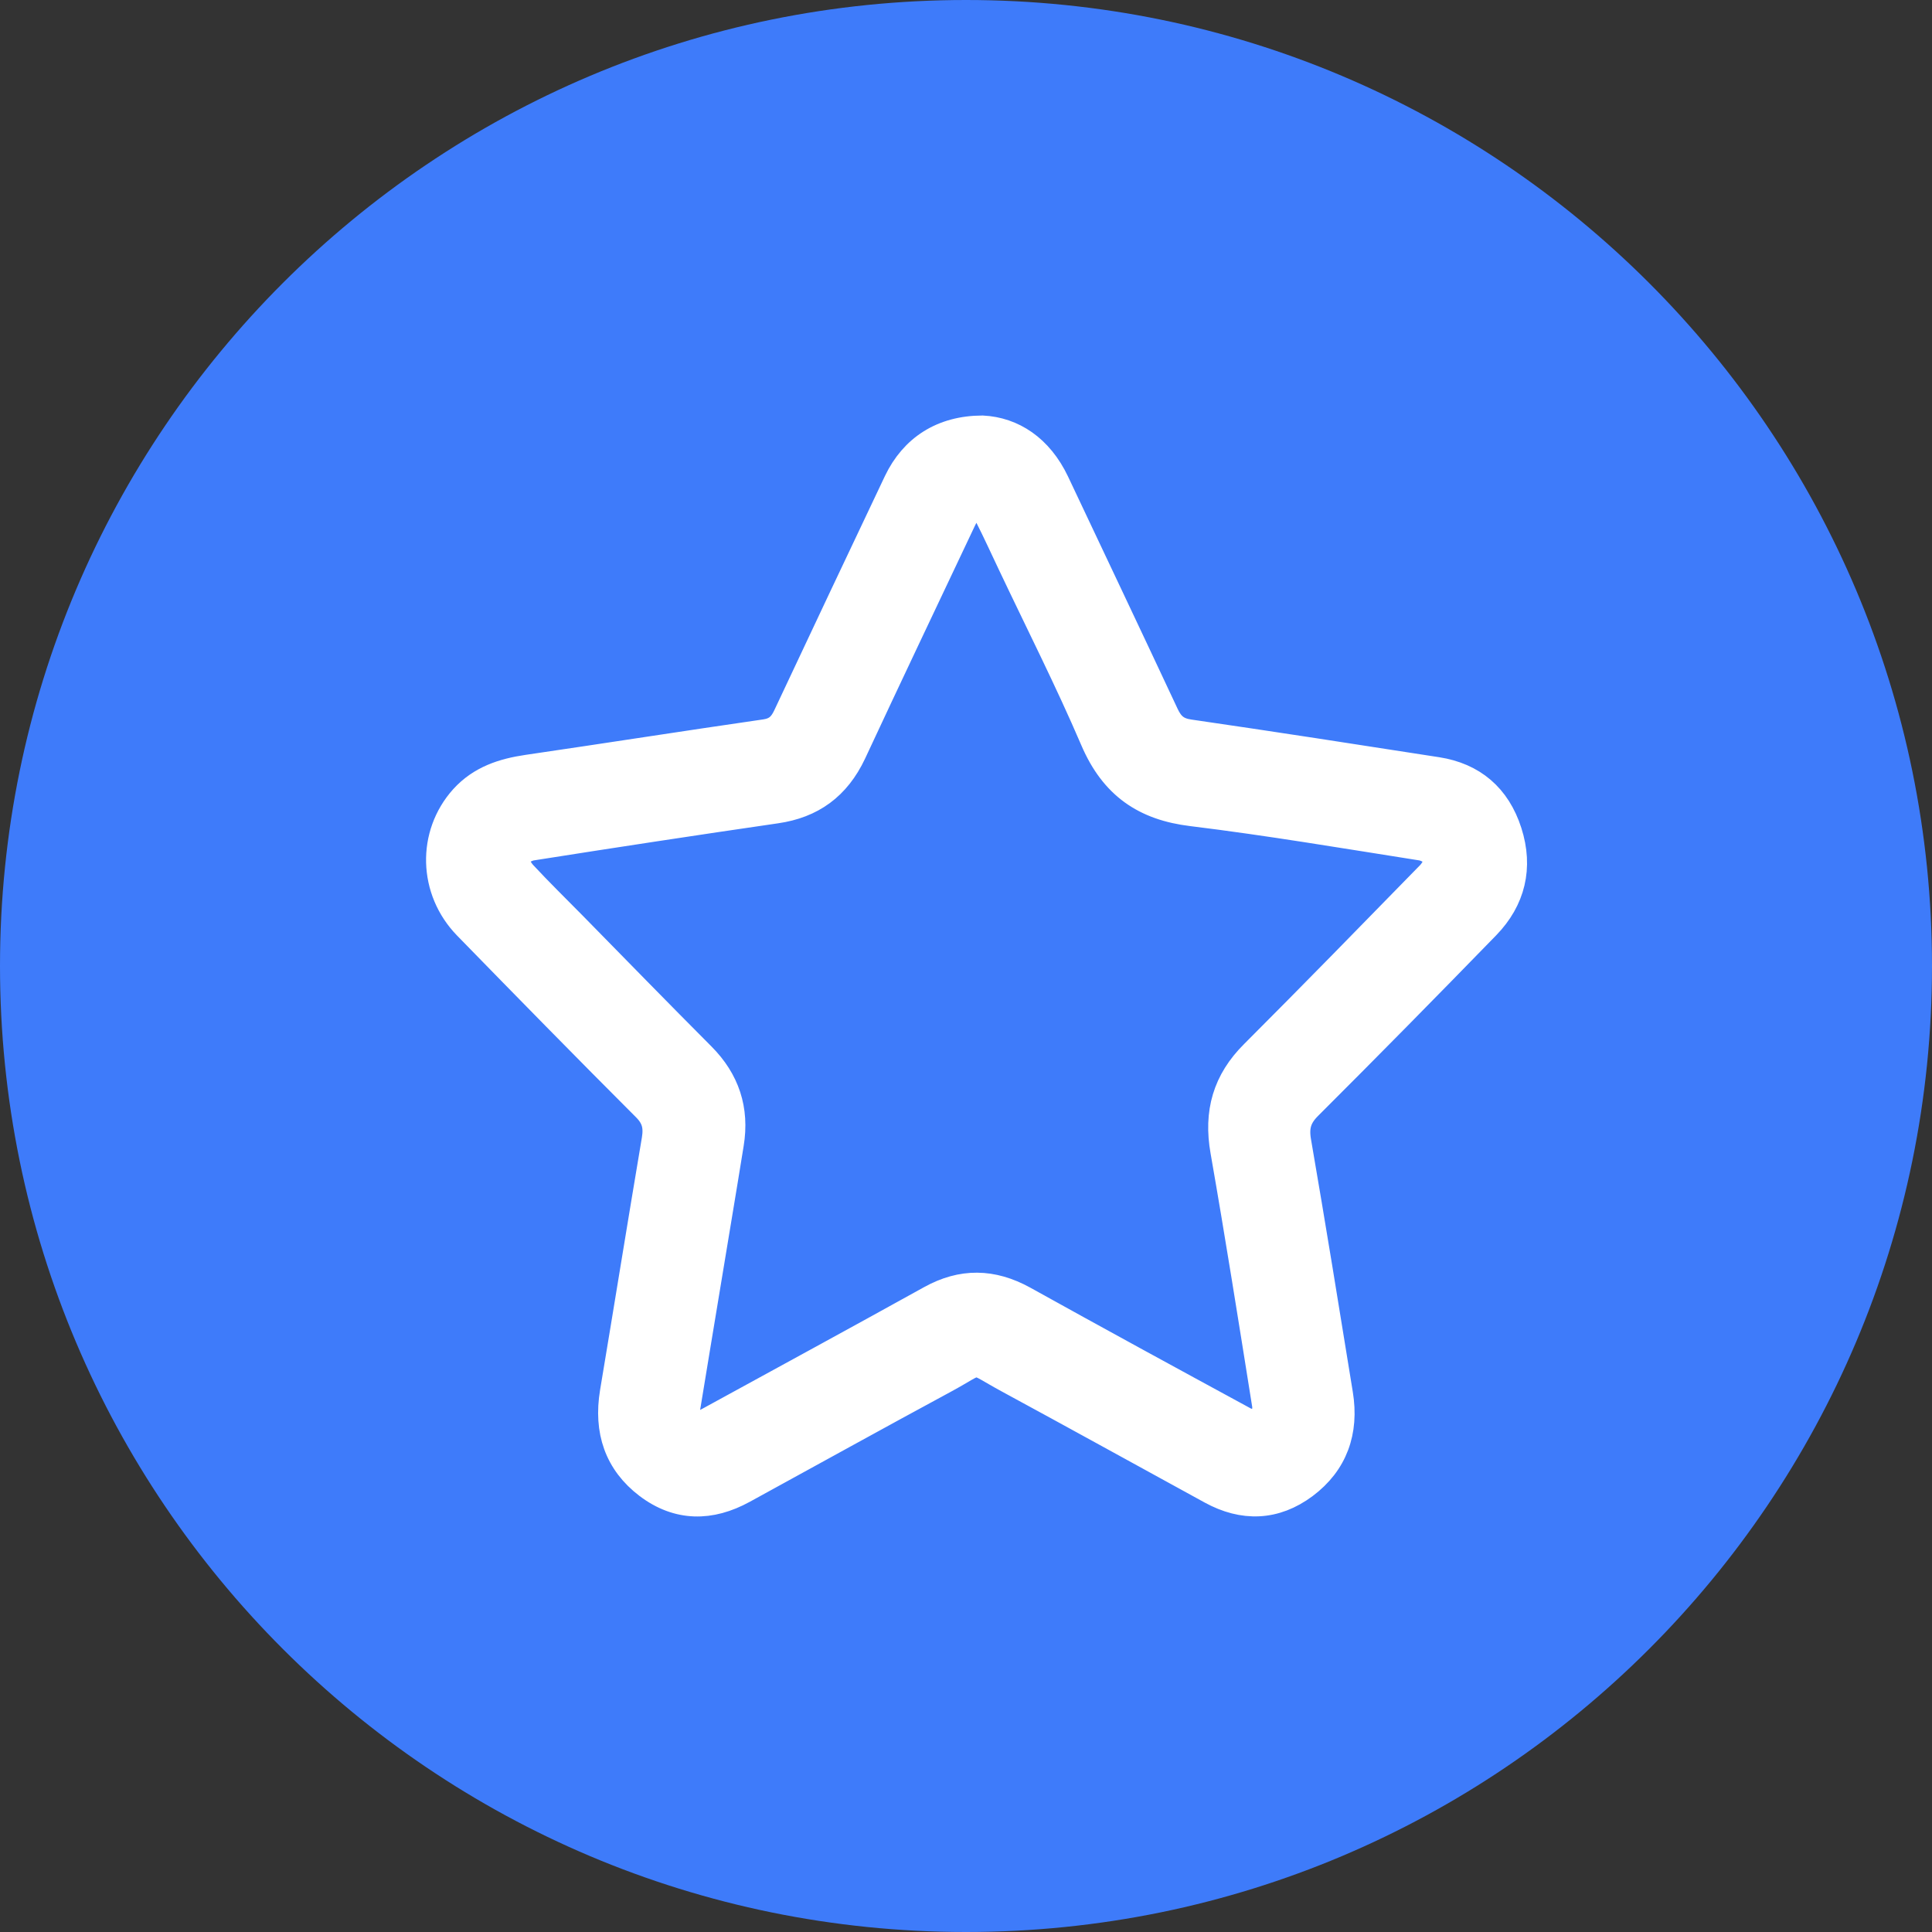
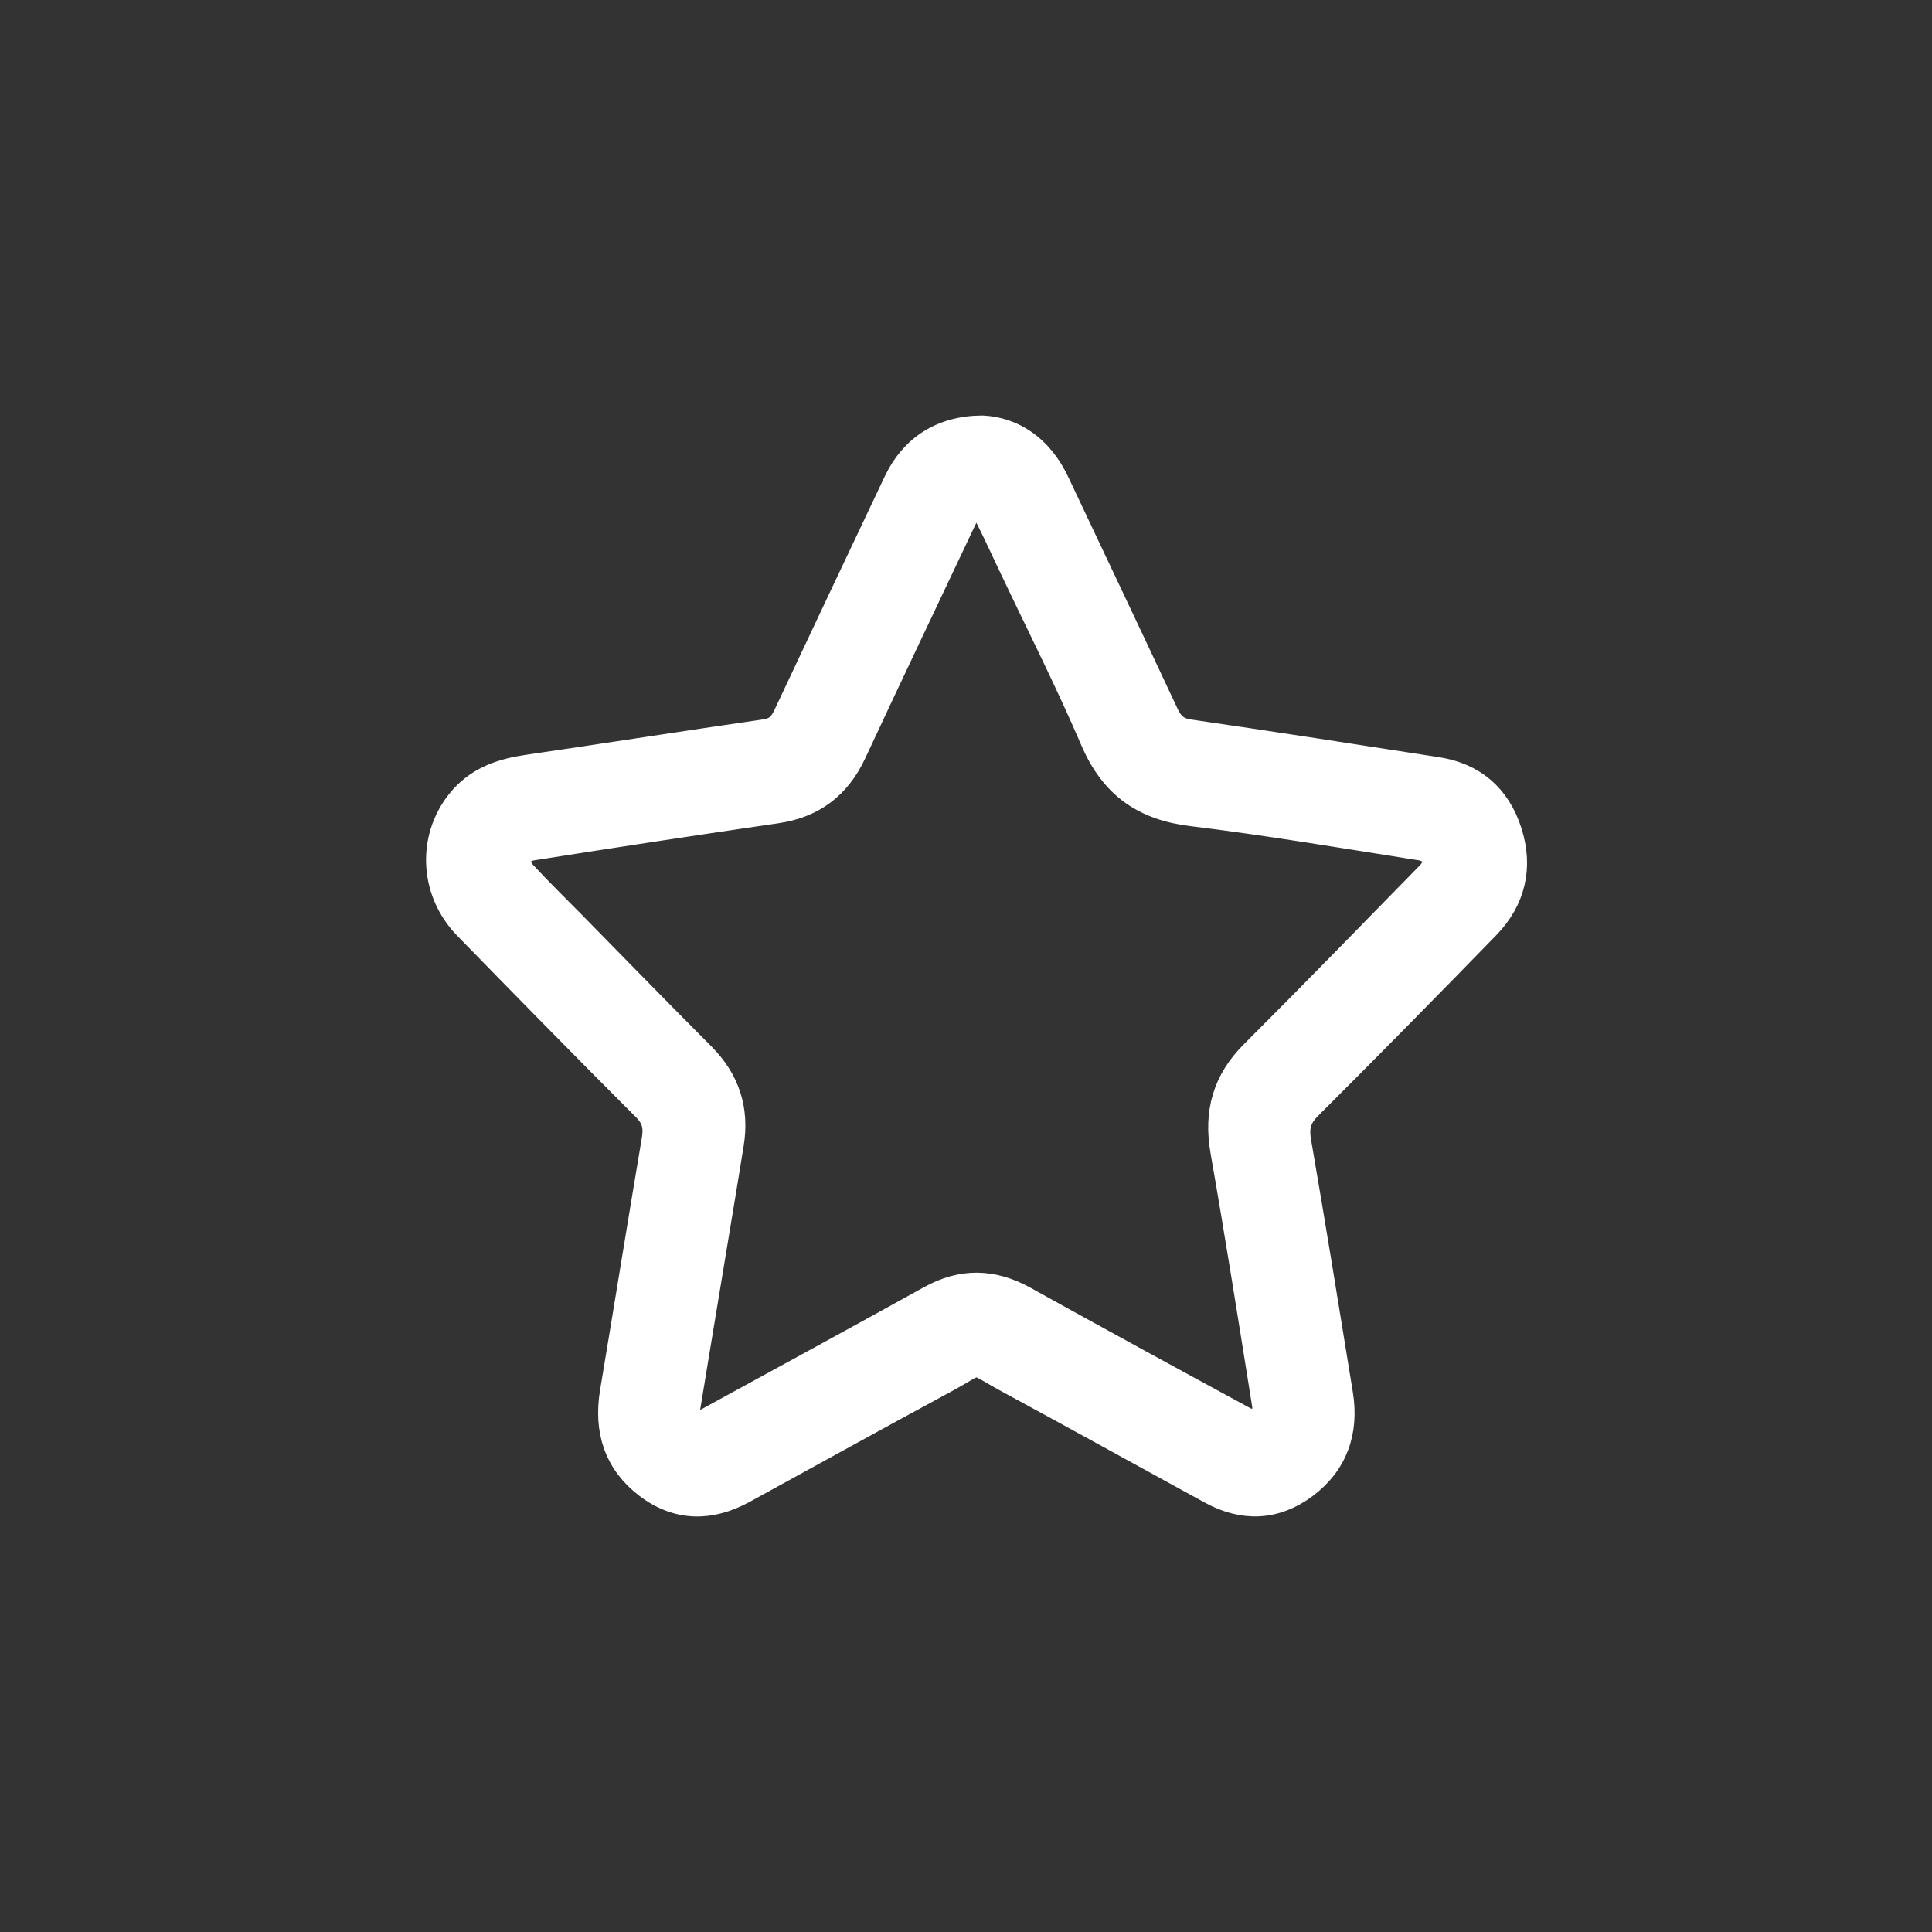
<svg xmlns="http://www.w3.org/2000/svg" width="14" height="14" viewBox="0 0 14 14" fill="none">
  <rect x="0" y="0" width="14" height="14" fill="#333333" stroke="none" />
-   <path d="M14 7C14 10.866 10.866 14 7 14C3.134 14 0 10.866 0 7C0 3.134 3.134 0 7 0C10.866 0 14 3.134 14 7Z" fill="#3E7BFA" />
  <path d="M7.119 3.111C7.337 3.122 7.531 3.248 7.649 3.496C7.914 4.057 8.18 4.617 8.443 5.179C8.481 5.26 8.527 5.3 8.618 5.313C9.217 5.4 9.816 5.493 10.414 5.586C10.67 5.626 10.847 5.774 10.929 6.03C11.011 6.286 10.954 6.518 10.771 6.707C10.344 7.146 9.914 7.583 9.48 8.016C9.404 8.092 9.383 8.163 9.401 8.27C9.506 8.879 9.605 9.49 9.704 10.101C9.749 10.374 9.666 10.601 9.452 10.761C9.239 10.92 9.009 10.927 8.777 10.8C8.289 10.533 7.801 10.263 7.312 9.998C7.019 9.84 7.13 9.842 6.843 9.997C6.356 10.26 5.871 10.529 5.385 10.795C5.148 10.925 4.914 10.926 4.695 10.761C4.478 10.596 4.401 10.367 4.447 10.089C4.549 9.479 4.647 8.869 4.75 8.259C4.766 8.163 4.75 8.096 4.68 8.026C4.245 7.591 3.814 7.151 3.384 6.71C3.131 6.45 3.122 6.049 3.358 5.786C3.485 5.646 3.647 5.595 3.823 5.569C4.398 5.485 4.971 5.395 5.545 5.312C5.626 5.3 5.667 5.262 5.701 5.19C5.967 4.623 6.235 4.057 6.503 3.492C6.619 3.25 6.828 3.112 7.119 3.111ZM4.973 10.211C4.967 10.3 5.031 10.346 5.115 10.308C5.133 10.299 5.15 10.289 5.167 10.28C5.693 9.992 6.219 9.706 6.744 9.415C6.971 9.289 7.19 9.293 7.417 9.418C7.948 9.713 8.482 10.004 9.016 10.294C9.05 10.312 9.11 10.321 9.137 10.302C9.163 10.283 9.179 10.22 9.173 10.181C9.075 9.567 8.978 8.954 8.871 8.342C8.821 8.061 8.887 7.834 9.086 7.636C9.515 7.207 9.939 6.772 10.363 6.338C10.393 6.307 10.427 6.244 10.415 6.214C10.4 6.177 10.343 6.143 10.3 6.136C9.747 6.049 9.193 5.955 8.637 5.887C8.298 5.846 8.07 5.693 7.928 5.362C7.742 4.928 7.528 4.507 7.326 4.08C7.271 3.965 7.219 3.849 7.161 3.736C7.117 3.65 7.039 3.652 6.991 3.734C6.98 3.754 6.97 3.776 6.96 3.797C6.699 4.349 6.436 4.901 6.178 5.455C6.063 5.699 5.881 5.83 5.624 5.867C5.033 5.953 4.442 6.043 3.853 6.136C3.81 6.143 3.752 6.177 3.738 6.214C3.726 6.243 3.761 6.305 3.791 6.337C3.908 6.463 4.031 6.583 4.151 6.705C4.462 7.022 4.772 7.34 5.085 7.654C5.26 7.83 5.331 8.04 5.29 8.289C5.233 8.644 5.173 8.997 5.115 9.351C5.067 9.637 5.021 9.922 4.973 10.211Z" fill="white" stroke="white" stroke-width="0.2" />
</svg>